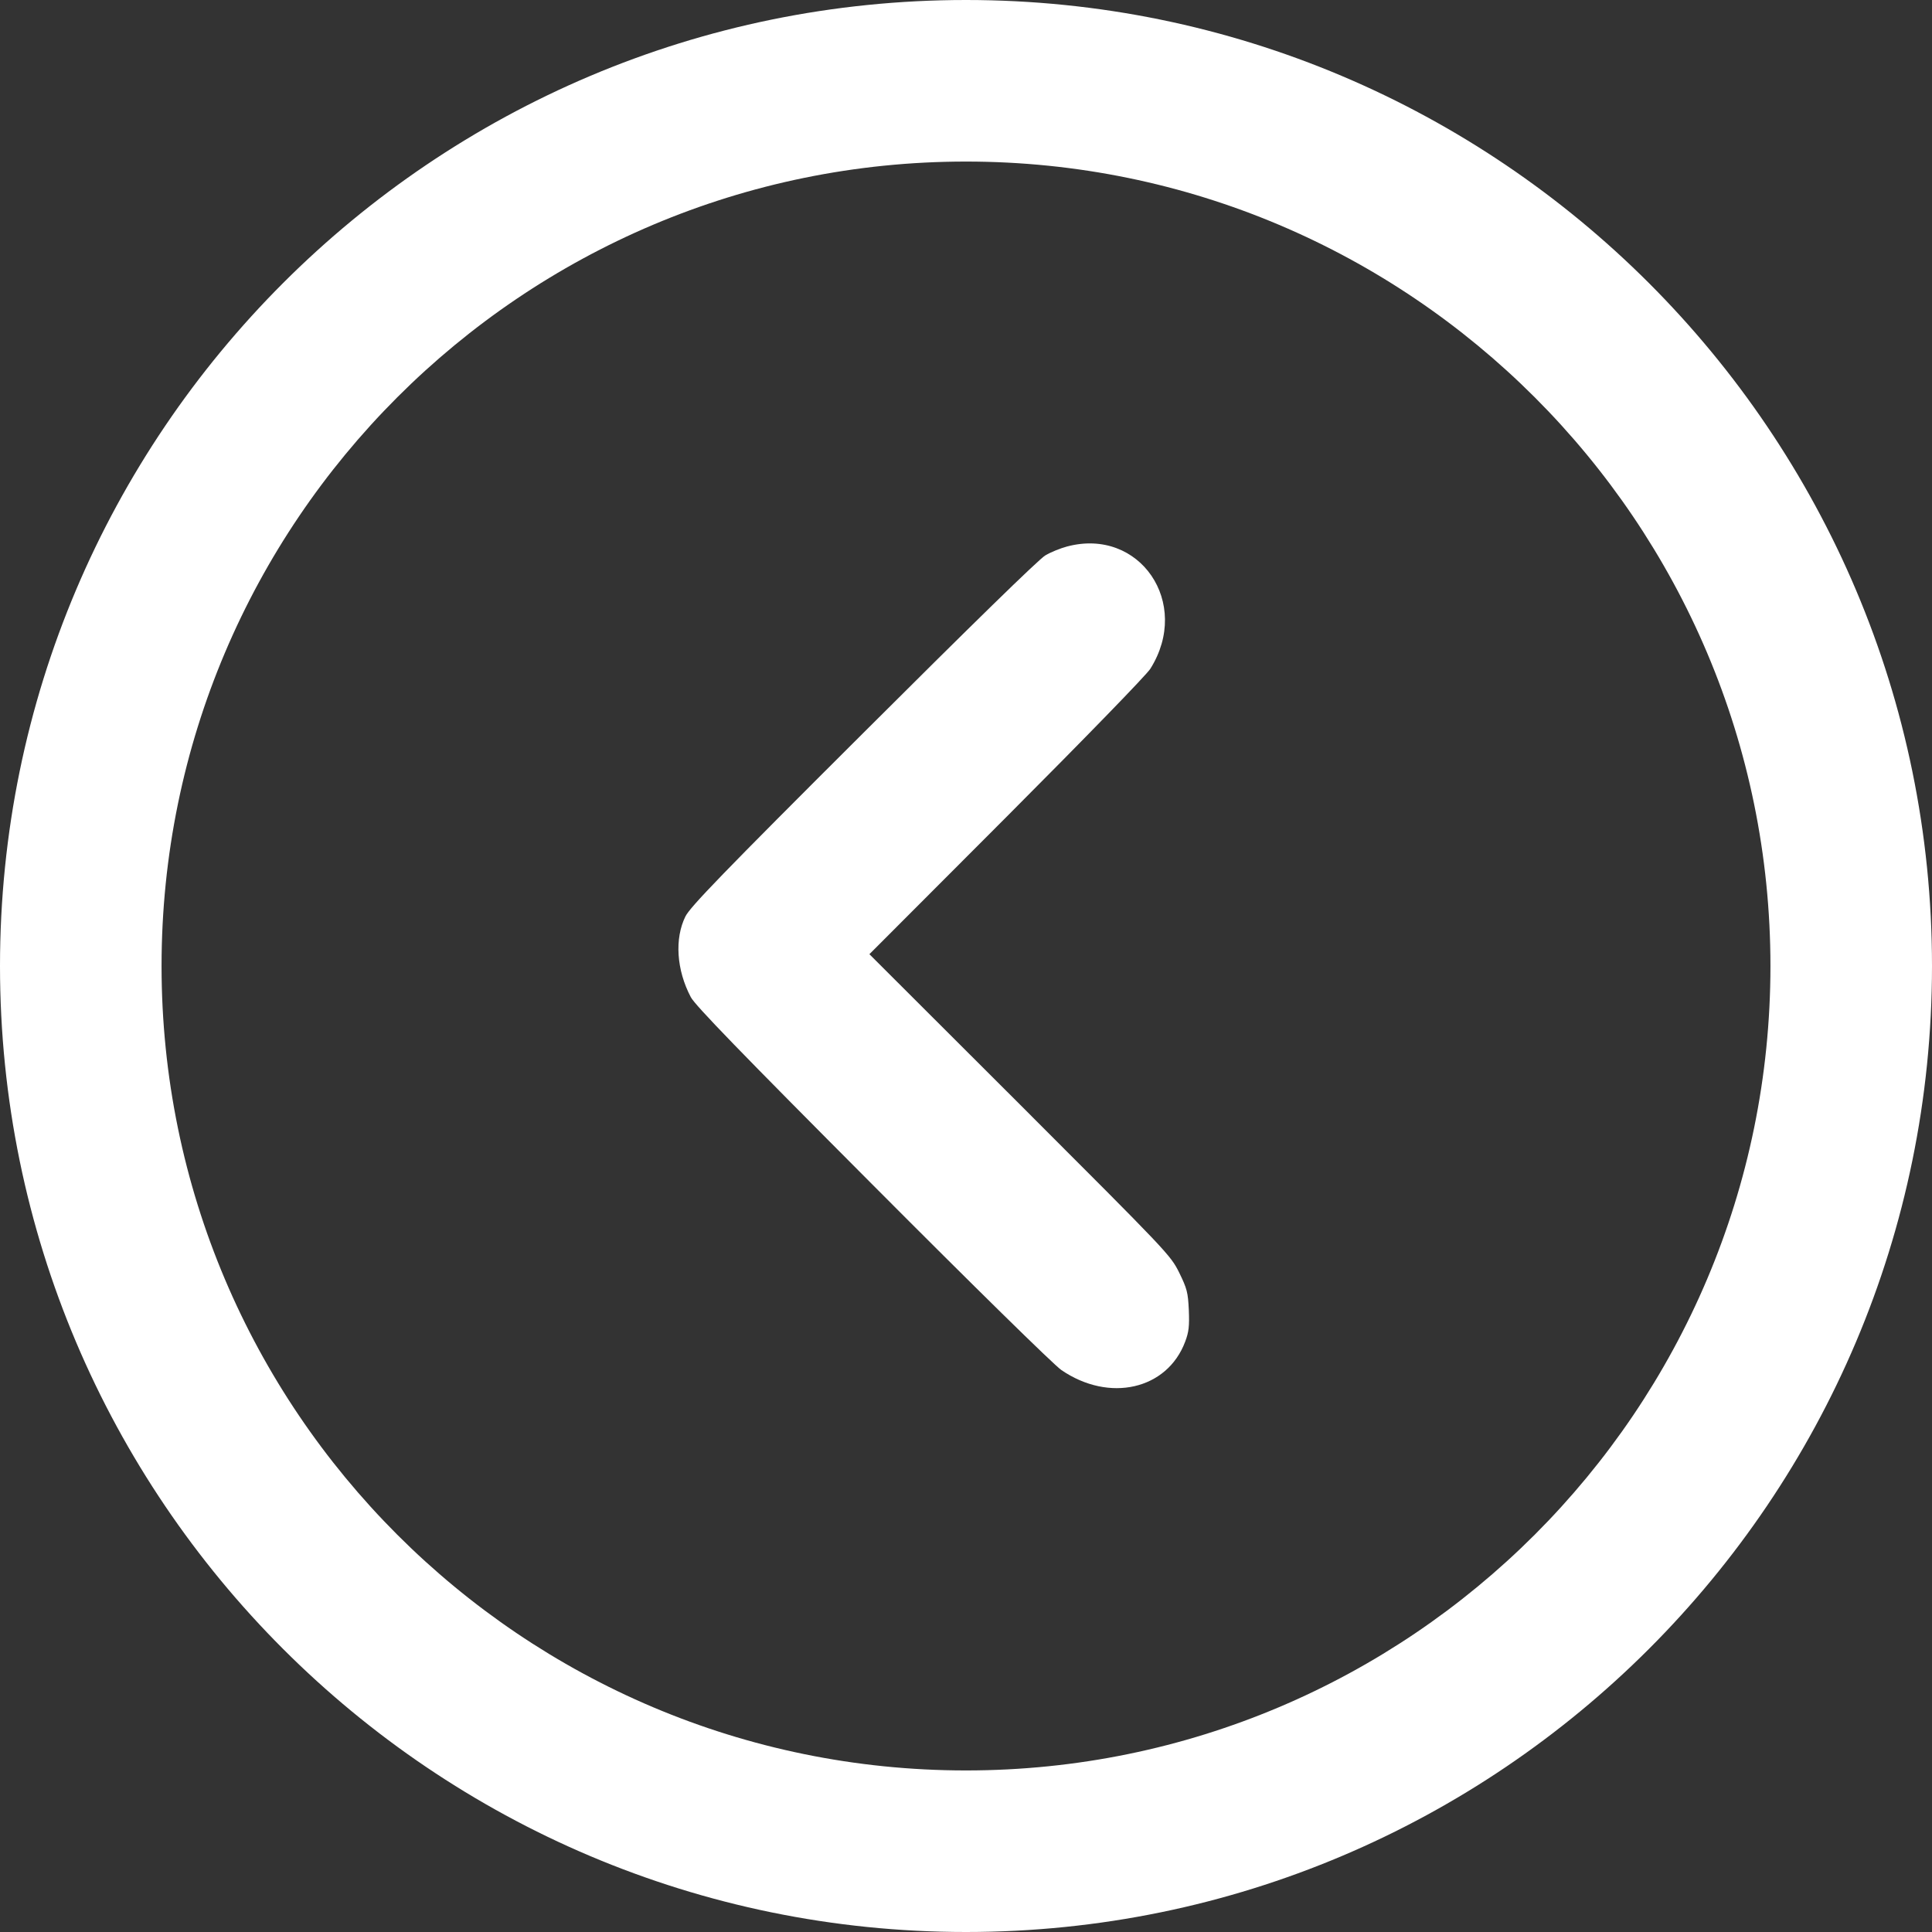
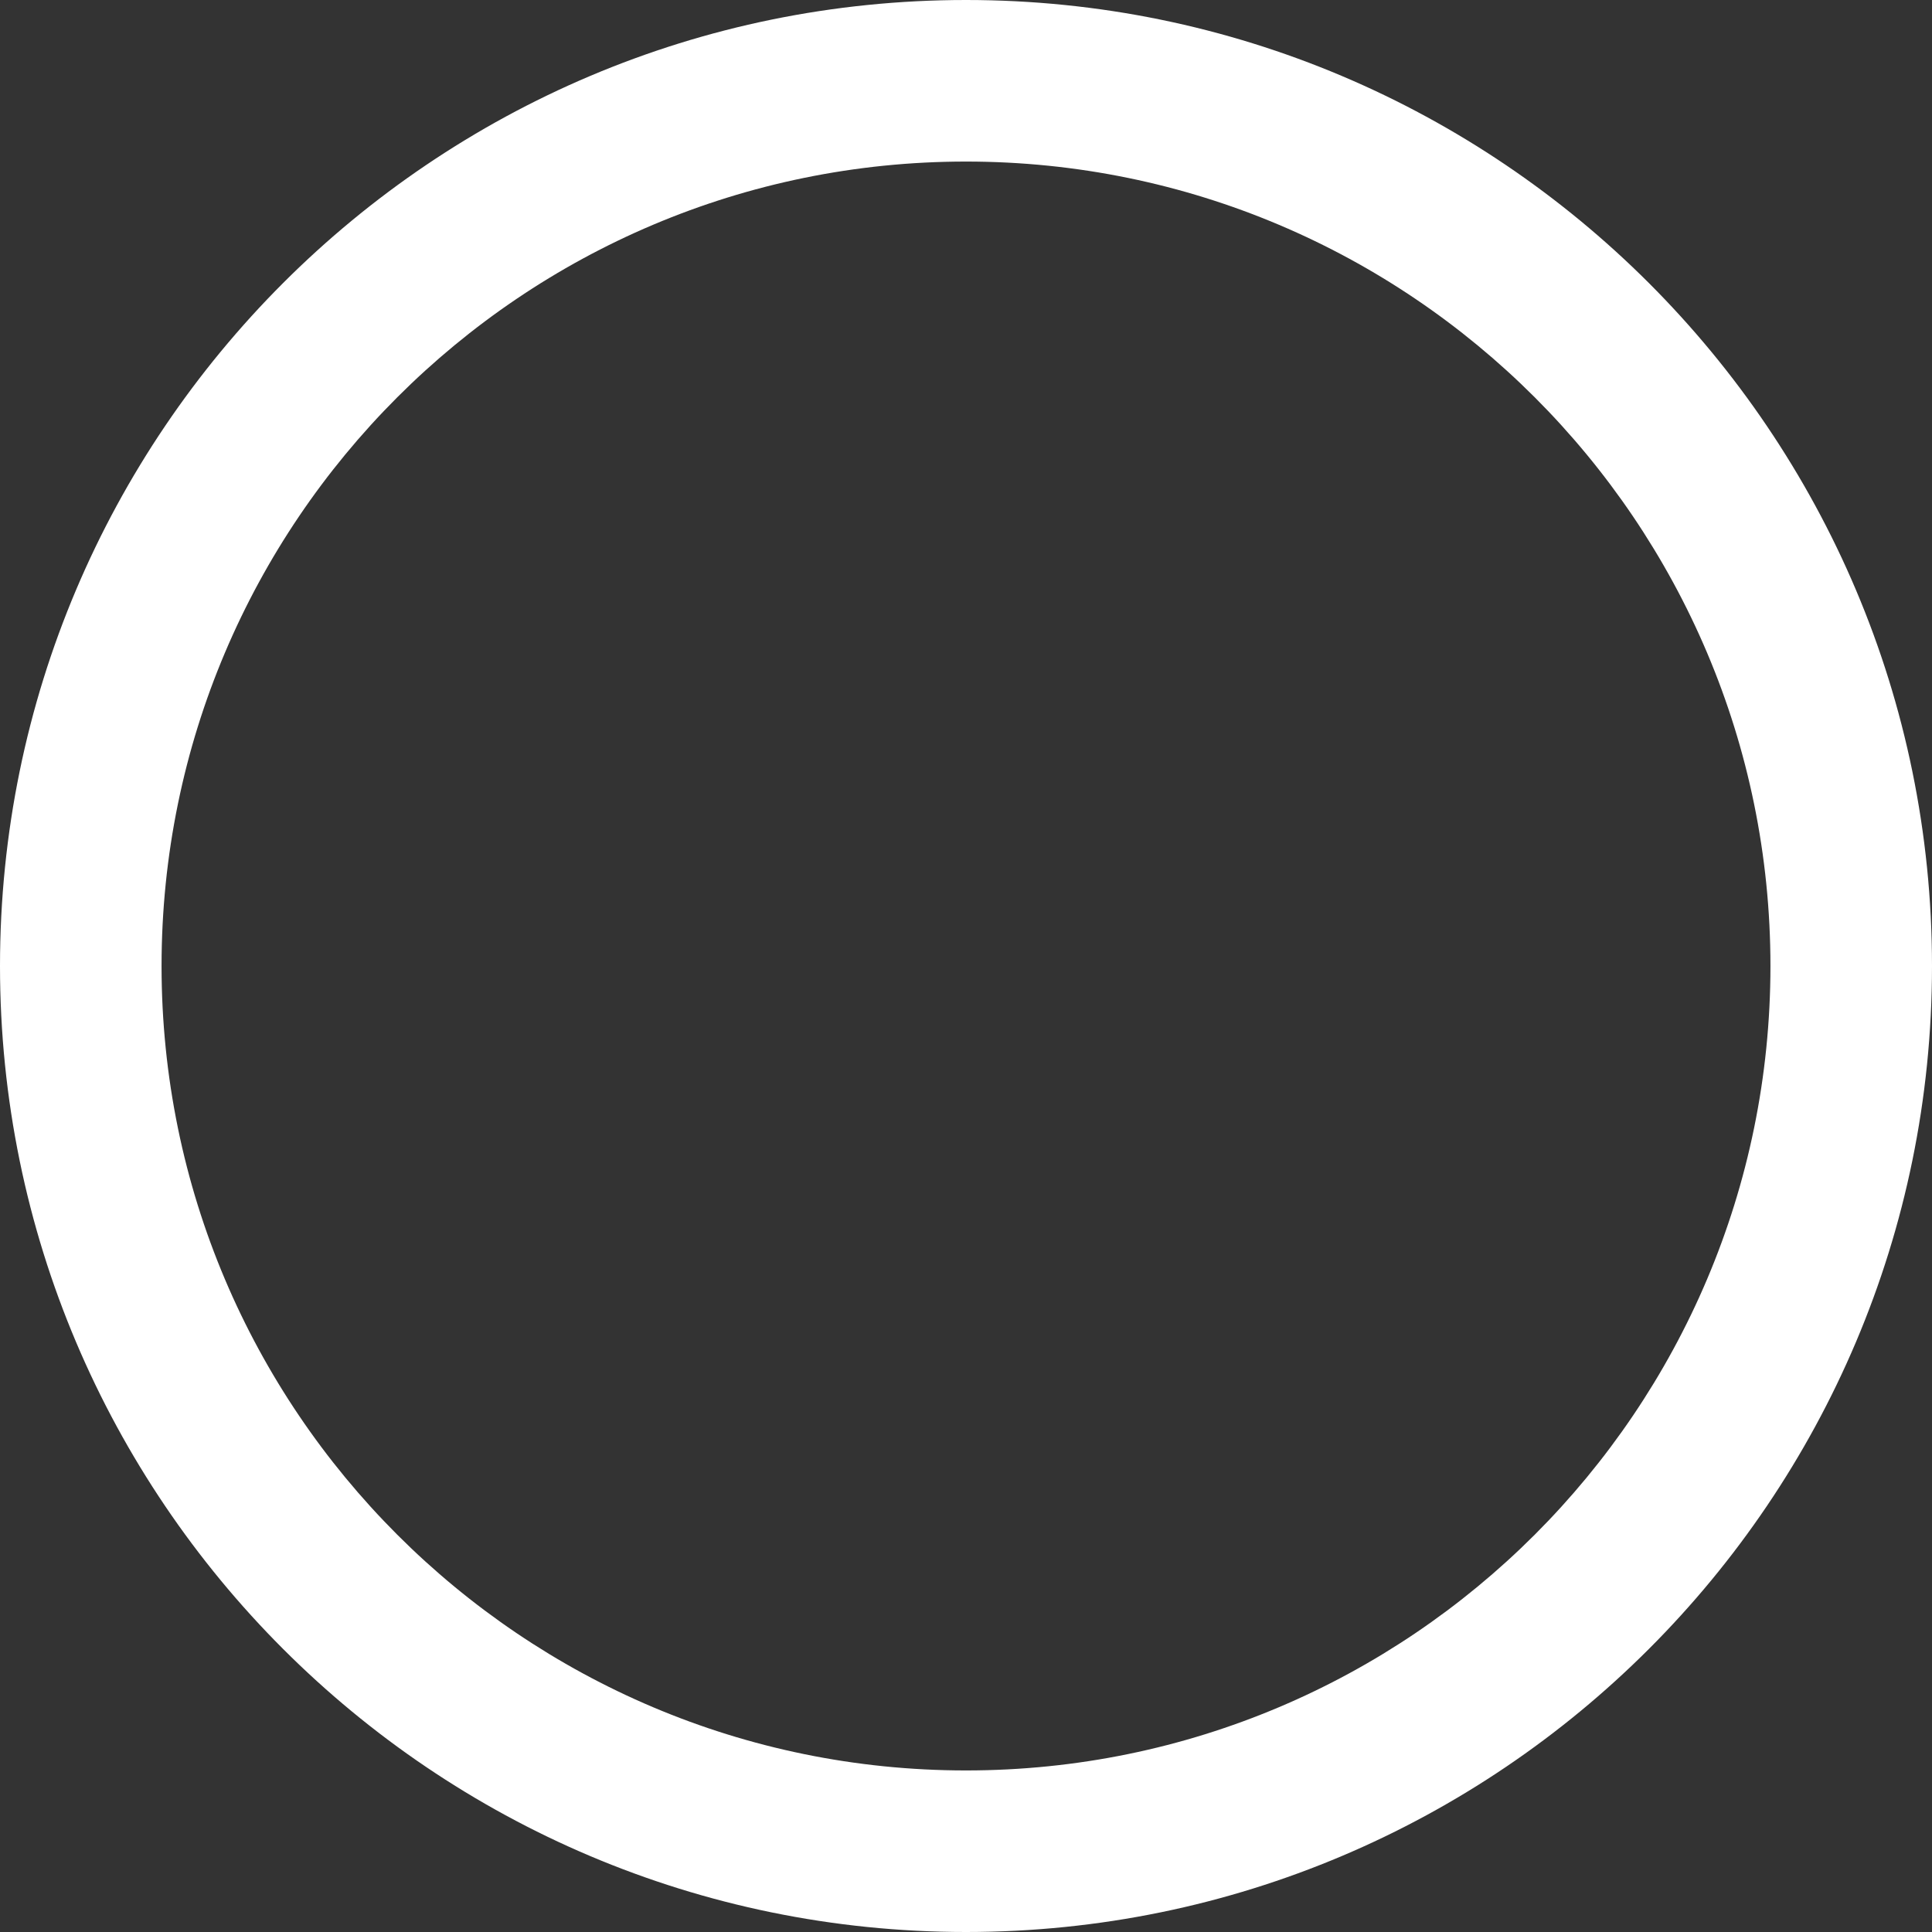
<svg xmlns="http://www.w3.org/2000/svg" width="100%" height="100%" viewBox="0 0 900 900" version="1.1" xml:space="preserve" style="fill-rule:evenodd;clip-rule:evenodd;stroke-linejoin:round;stroke-miterlimit:2;">
  <rect x="0" y="0" width="900" height="900" fill="#333333" stroke="none" />
  <g transform="matrix(0.1,0,0,-0.1,0,900)">
    <g transform="matrix(10,0,0,-10,0,9000)">
      <path d="M450,0C698.362,0 900,201.638 900,450C900,698.362 698.362,900 450,900C201.638,900 0,698.362 0,450C0,201.638 201.638,0 450,0ZM450,75.259C656.825,75.259 824.741,243.175 824.741,450C824.741,656.825 656.825,824.741 450,824.741C243.175,824.741 75.259,656.825 75.259,450C75.259,243.175 243.175,75.259 450,75.259Z" style="fill:white;" />
    </g>
  </g>
  <g transform="matrix(0.1,0,0,-0.1,0,900)">
-     <path d="M4970,6454C4940,6446 4895,6428 4870,6413C4842,6398 4515,6078 4022,5586C3363,4929 3215,4775 3193,4731C3142,4628 3151,4482 3218,4355C3237,4318 3451,4097 4064,3482C4532,3012 4910,2641 4944,2618C5167,2465 5437,2526 5521,2750C5538,2795 5541,2822 5538,2897C5534,2980 5530,2996 5493,3072C5452,3154 5441,3165 4751,3855L4050,4555L4689,5195C5053,5560 5342,5857 5359,5885C5551,6191 5309,6545 4970,6454Z" style="fill:white;fill-rule:nonzero;" />
-   </g>
+     </g>
</svg>